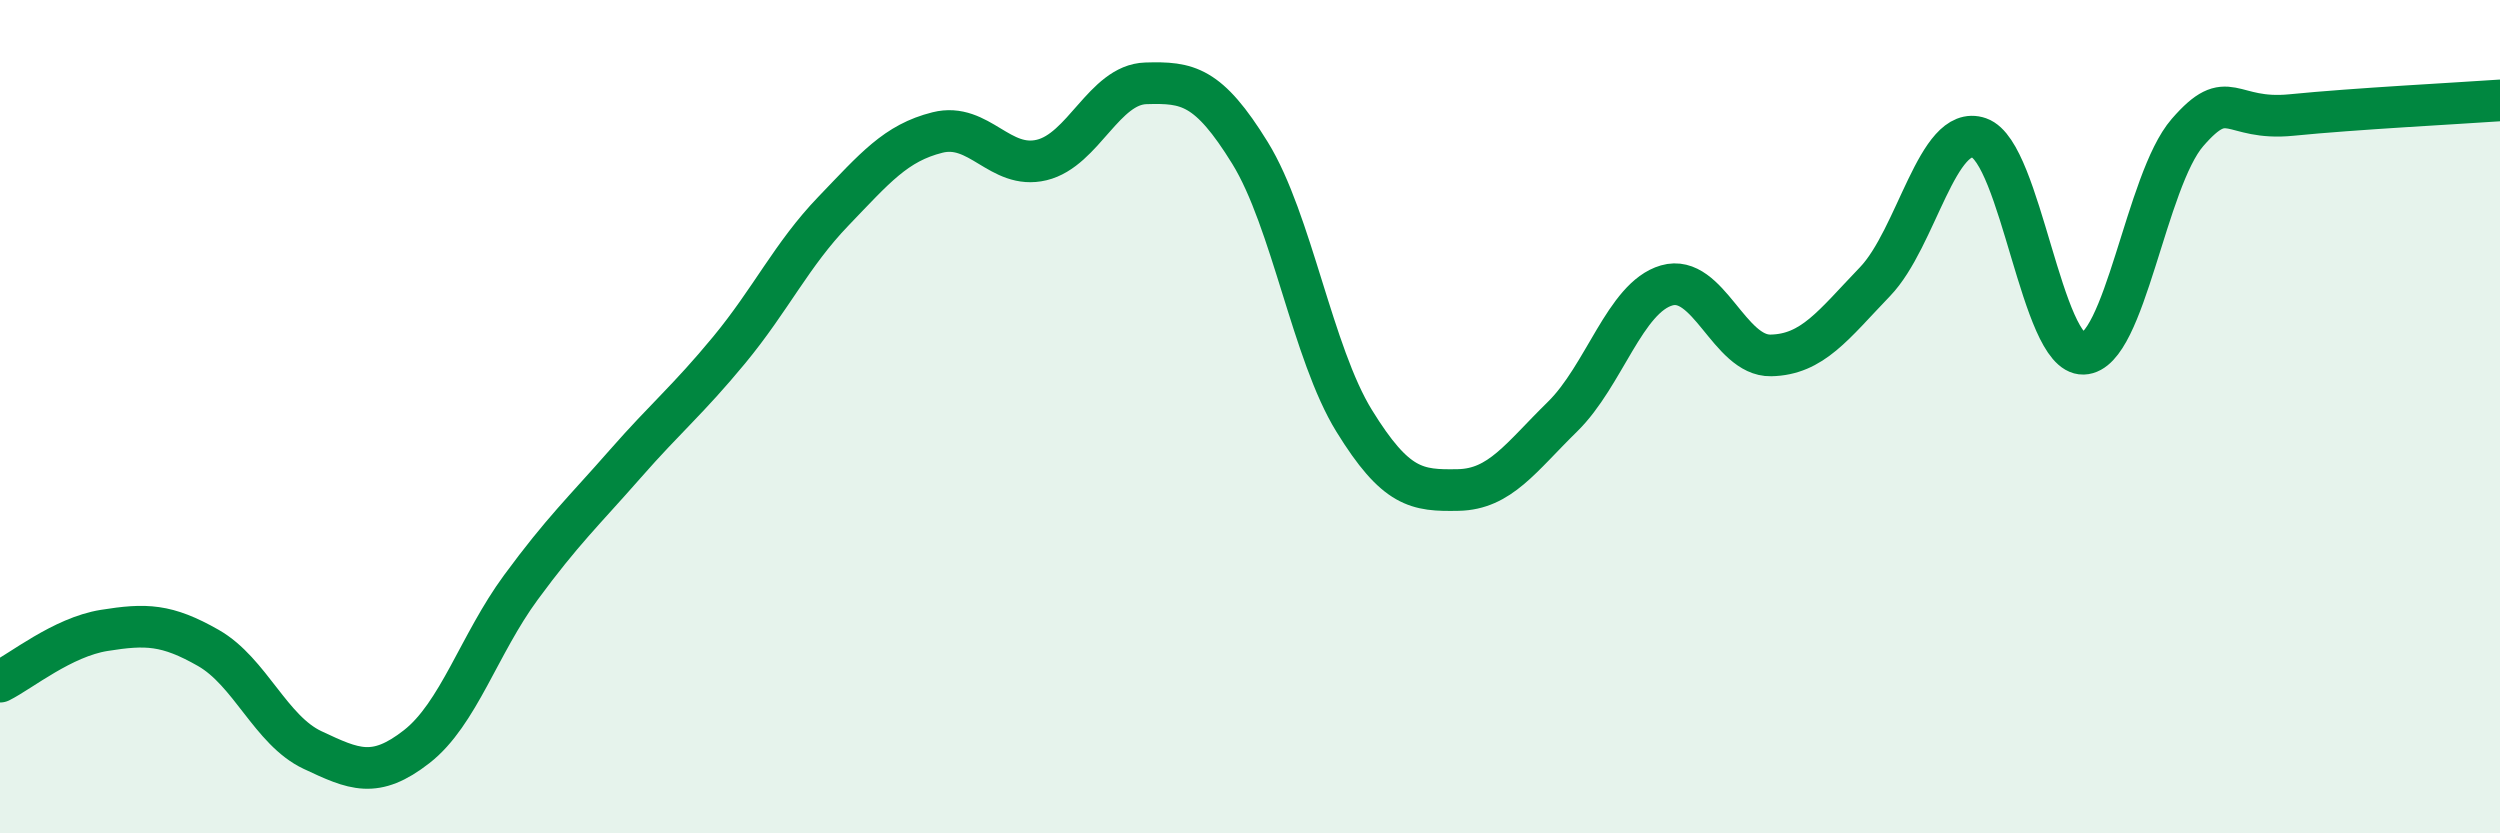
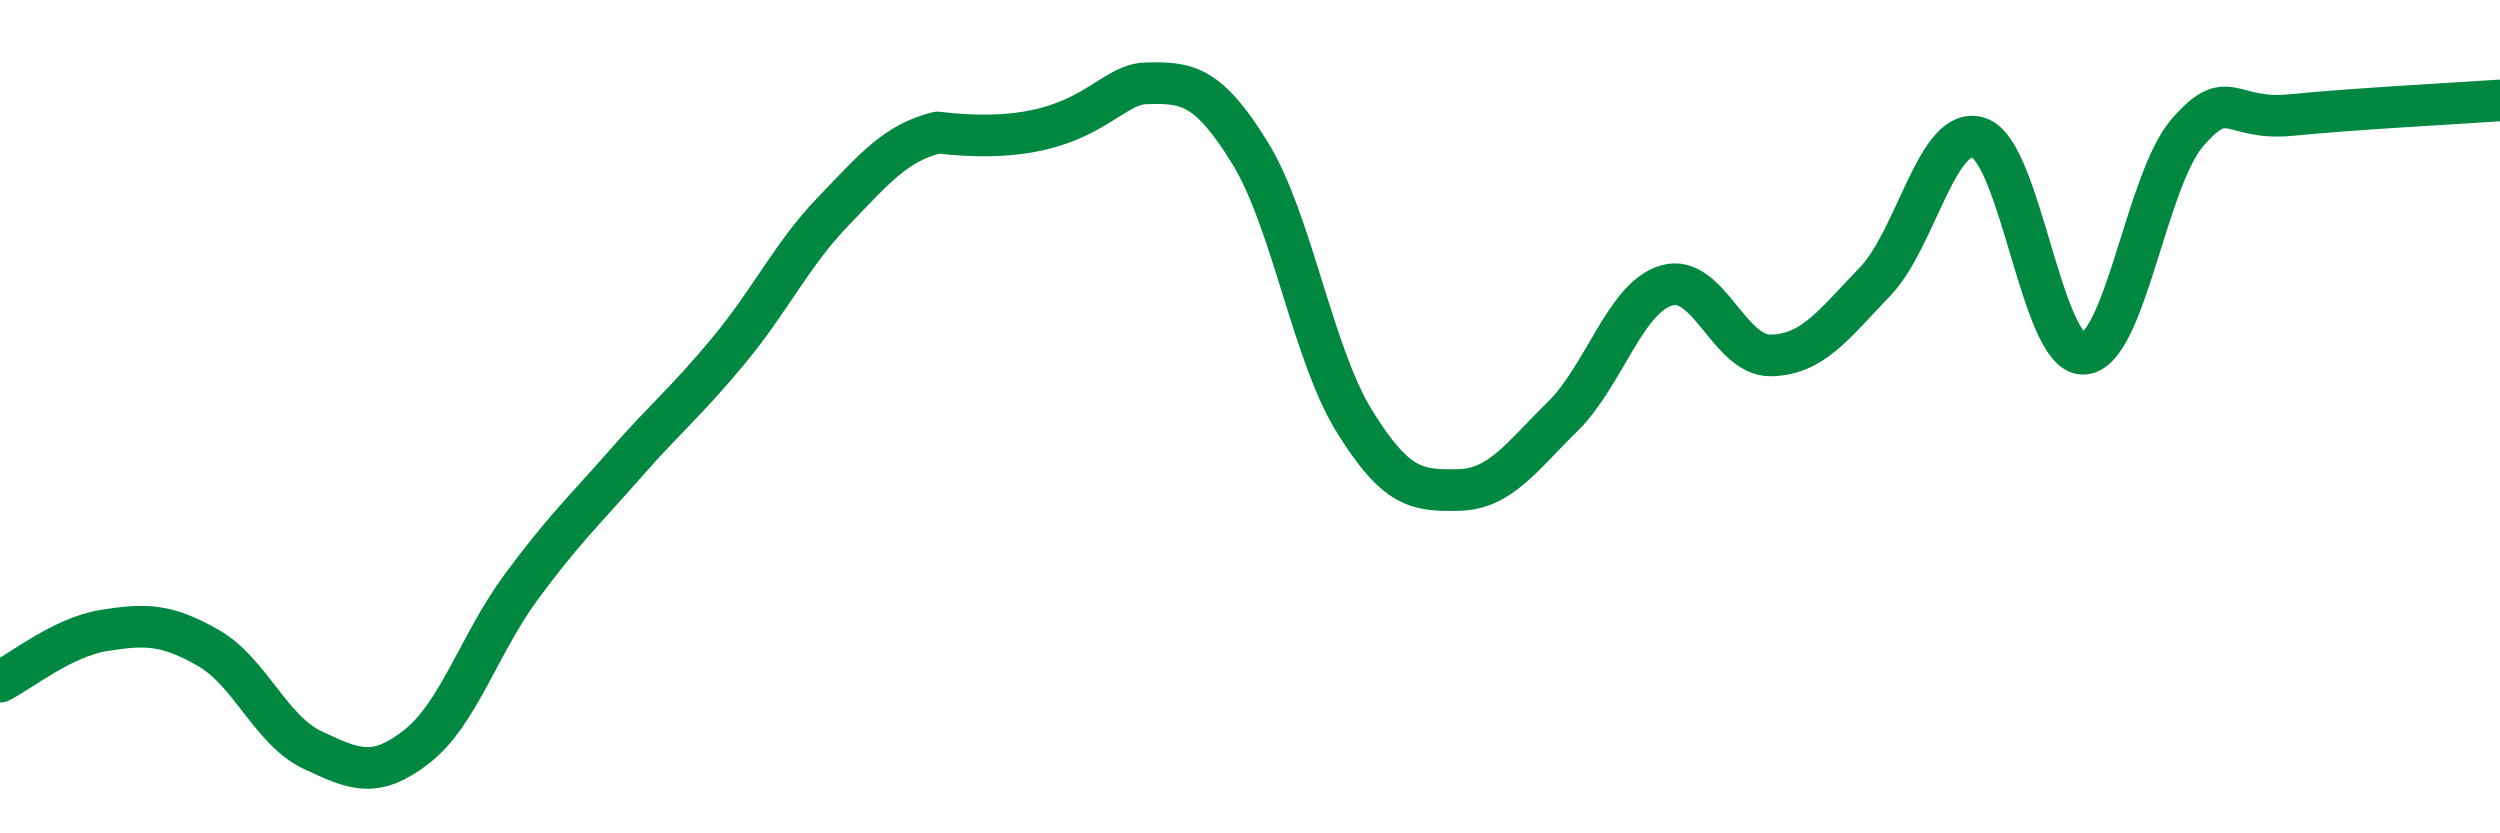
<svg xmlns="http://www.w3.org/2000/svg" width="60" height="20" viewBox="0 0 60 20">
-   <path d="M 0,16.36 C 0.5,16.11 1.5,15.29 2.5,15.13 C 3.5,14.97 4,14.98 5,15.55 C 6,16.12 6.5,17.53 7.5,18 C 8.5,18.47 9,18.7 10,17.92 C 11,17.14 11.5,15.46 12.5,14.1 C 13.5,12.74 14,12.28 15,11.14 C 16,10 16.5,9.61 17.5,8.4 C 18.5,7.19 19,6.11 20,5.07 C 21,4.03 21.5,3.43 22.5,3.18 C 23.5,2.93 24,4.08 25,3.84 C 26,3.6 26.5,2.03 27.5,2 C 28.5,1.97 29,2.05 30,3.67 C 31,5.29 31.5,8.48 32.5,10.1 C 33.5,11.72 34,11.78 35,11.76 C 36,11.74 36.5,10.98 37.5,10 C 38.5,9.02 39,7.14 40,6.85 C 41,6.56 41.5,8.55 42.5,8.53 C 43.5,8.51 44,7.8 45,6.76 C 46,5.72 46.5,2.96 47.5,3.31 C 48.5,3.66 49,8.52 50,8.49 C 51,8.46 51.5,4.33 52.5,3.18 C 53.5,2.03 53.5,2.91 55,2.76 C 56.5,2.61 59,2.48 60,2.41L60 20L0 20Z" fill="#008740" opacity="0.1" stroke-linecap="round" stroke-linejoin="round" />
-   <path d="M 0,16.36 C 0.5,16.11 1.5,15.29 2.5,15.13 C 3.5,14.97 4,14.98 5,15.55 C 6,16.12 6.5,17.53 7.5,18 C 8.5,18.47 9,18.7 10,17.92 C 11,17.14 11.5,15.46 12.5,14.1 C 13.5,12.74 14,12.28 15,11.14 C 16,10 16.5,9.61 17.5,8.4 C 18.5,7.19 19,6.11 20,5.07 C 21,4.03 21.5,3.43 22.5,3.18 C 23.5,2.93 24,4.08 25,3.84 C 26,3.6 26.5,2.03 27.5,2 C 28.5,1.97 29,2.05 30,3.67 C 31,5.29 31.5,8.48 32.5,10.1 C 33.5,11.72 34,11.78 35,11.76 C 36,11.74 36.5,10.98 37.5,10 C 38.5,9.02 39,7.14 40,6.85 C 41,6.56 41.5,8.55 42.5,8.53 C 43.5,8.51 44,7.8 45,6.76 C 46,5.72 46.5,2.96 47.5,3.31 C 48.5,3.66 49,8.52 50,8.49 C 51,8.46 51.5,4.33 52.5,3.18 C 53.5,2.03 53.5,2.91 55,2.76 C 56.5,2.61 59,2.48 60,2.41" stroke="#008740" stroke-width="1" fill="none" stroke-linecap="round" stroke-linejoin="round" />
+   <path d="M 0,16.36 C 0.5,16.11 1.5,15.29 2.5,15.13 C 3.5,14.97 4,14.98 5,15.55 C 6,16.12 6.5,17.53 7.5,18 C 8.5,18.47 9,18.7 10,17.92 C 11,17.14 11.5,15.46 12.5,14.1 C 13.5,12.74 14,12.28 15,11.14 C 16,10 16.5,9.61 17.5,8.4 C 18.5,7.19 19,6.11 20,5.07 C 21,4.03 21.5,3.43 22.5,3.18 C 26,3.6 26.5,2.03 27.5,2 C 28.5,1.97 29,2.05 30,3.67 C 31,5.29 31.5,8.48 32.5,10.1 C 33.5,11.72 34,11.78 35,11.76 C 36,11.74 36.5,10.98 37.5,10 C 38.5,9.02 39,7.14 40,6.85 C 41,6.56 41.5,8.55 42.5,8.53 C 43.5,8.51 44,7.8 45,6.76 C 46,5.72 46.5,2.96 47.5,3.31 C 48.5,3.66 49,8.52 50,8.49 C 51,8.46 51.5,4.33 52.5,3.18 C 53.5,2.03 53.5,2.91 55,2.76 C 56.5,2.61 59,2.48 60,2.41" stroke="#008740" stroke-width="1" fill="none" stroke-linecap="round" stroke-linejoin="round" />
</svg>